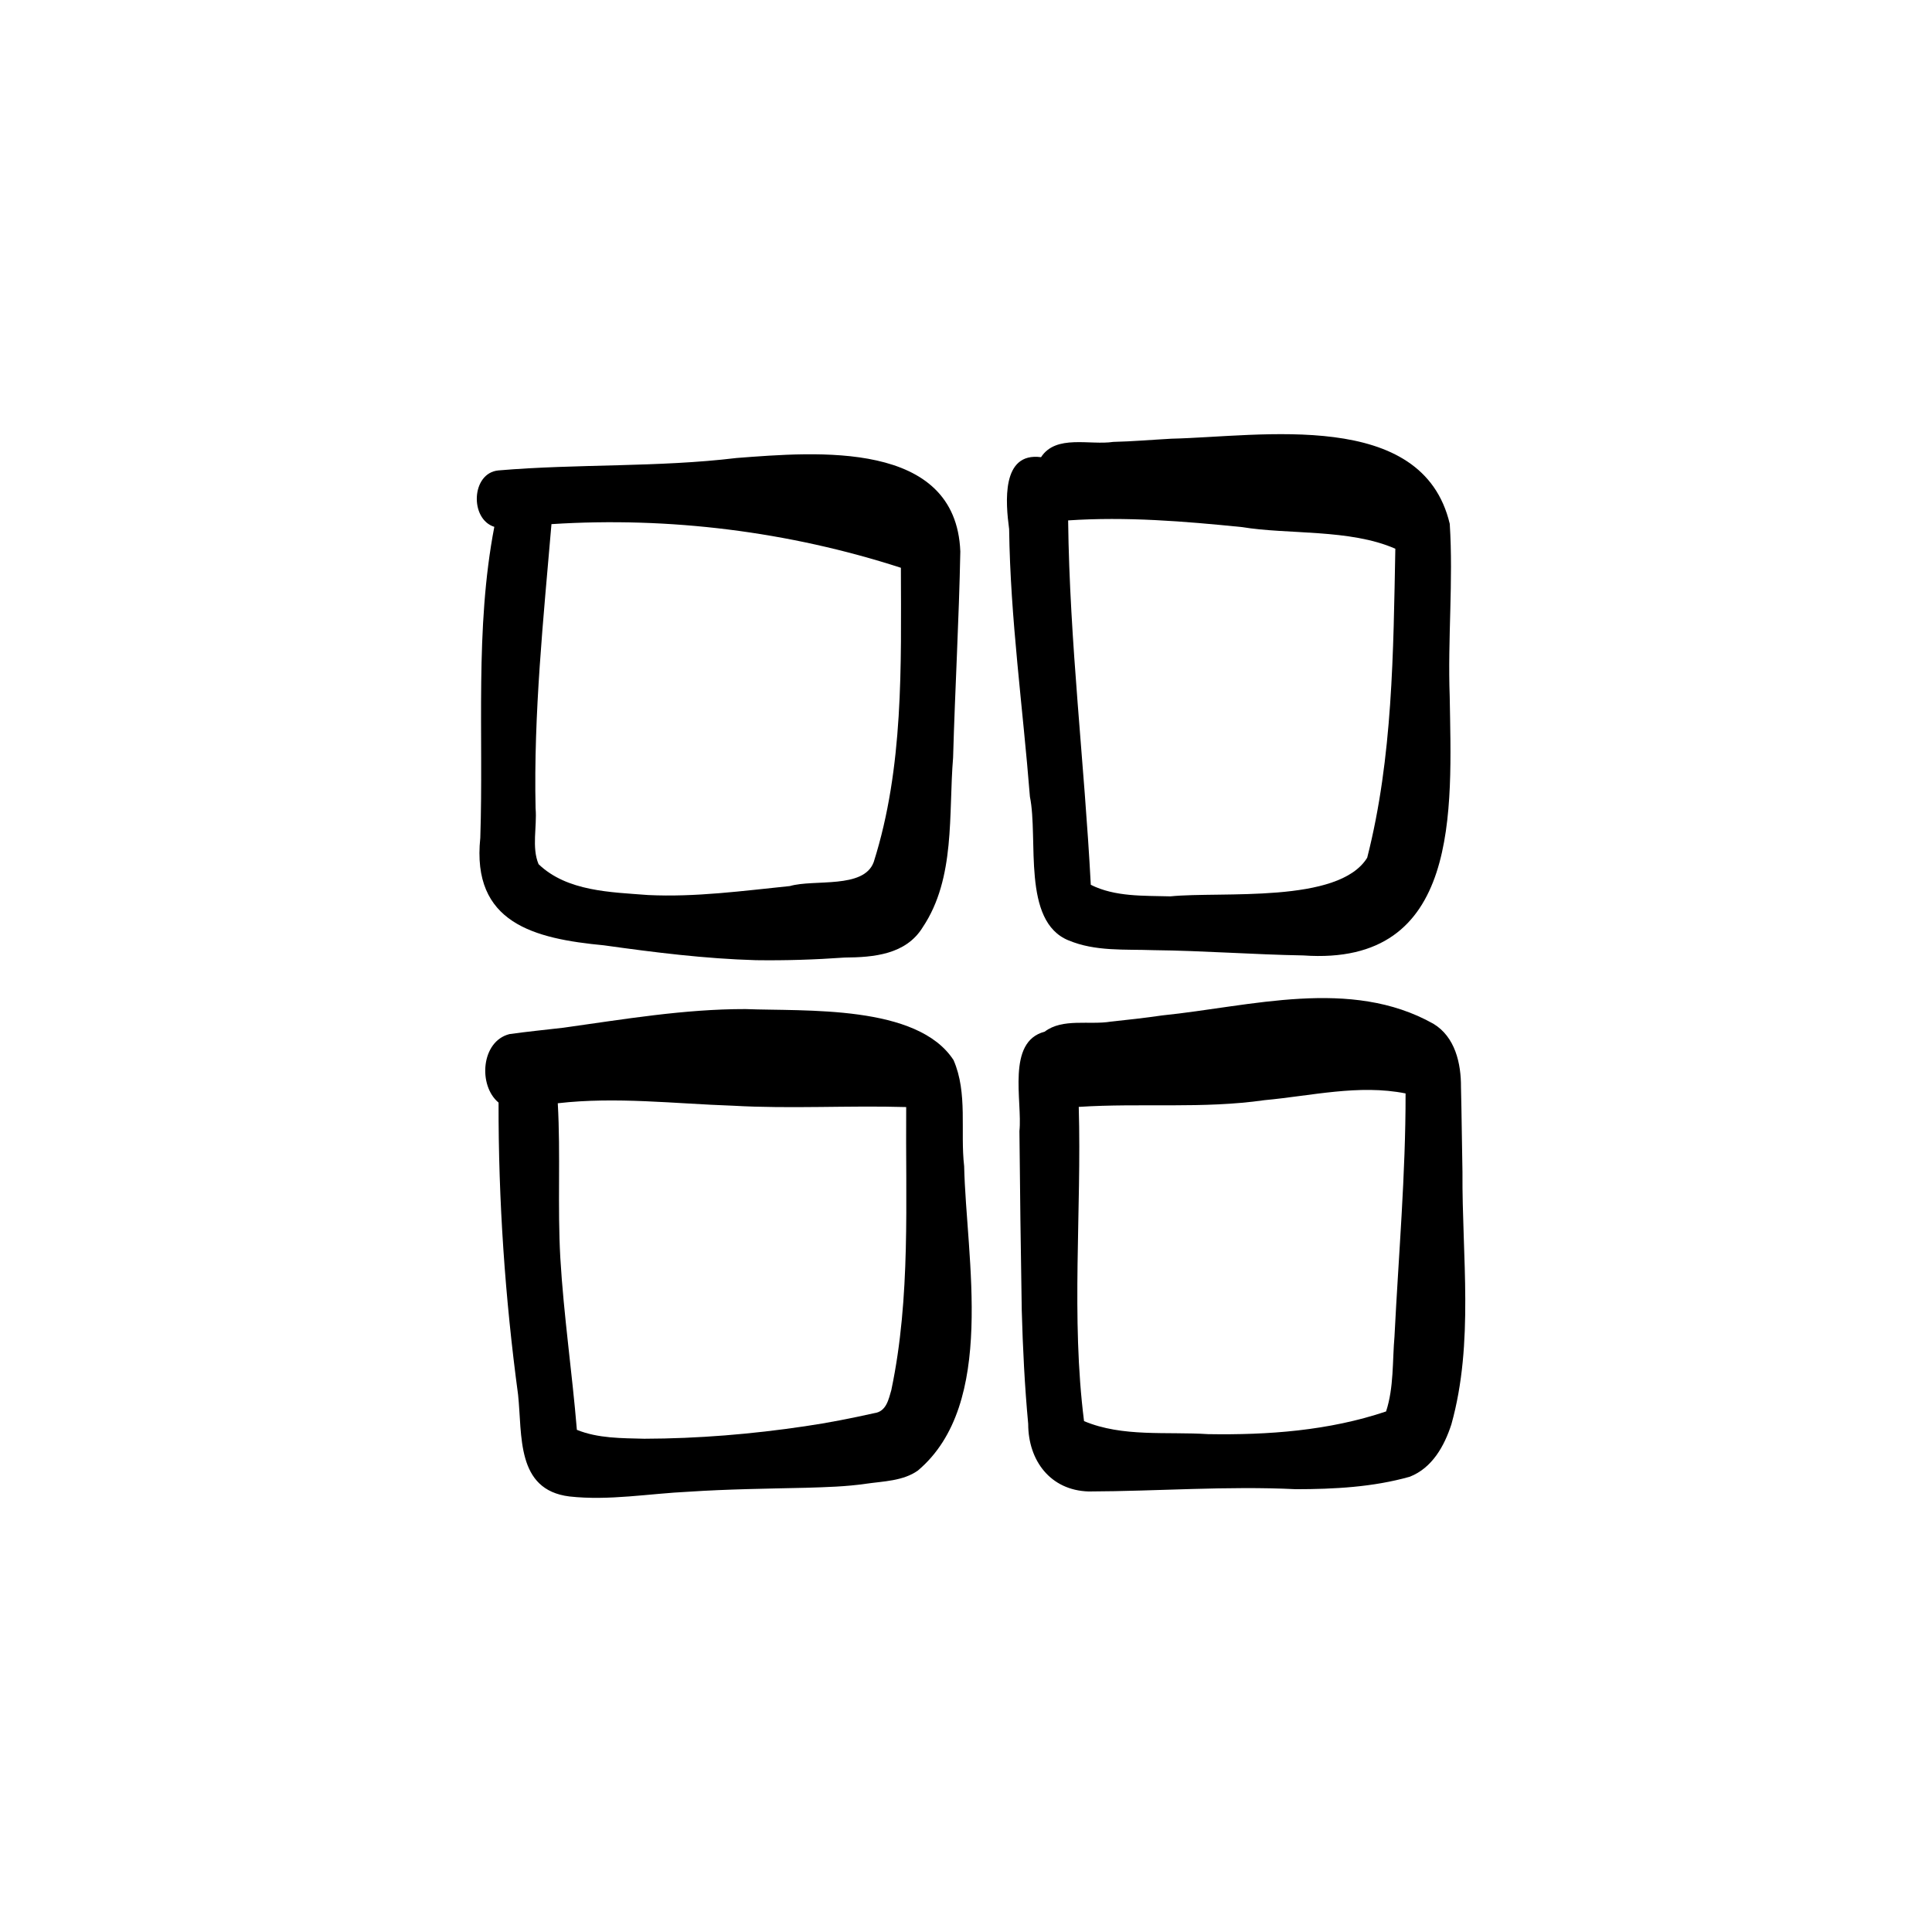
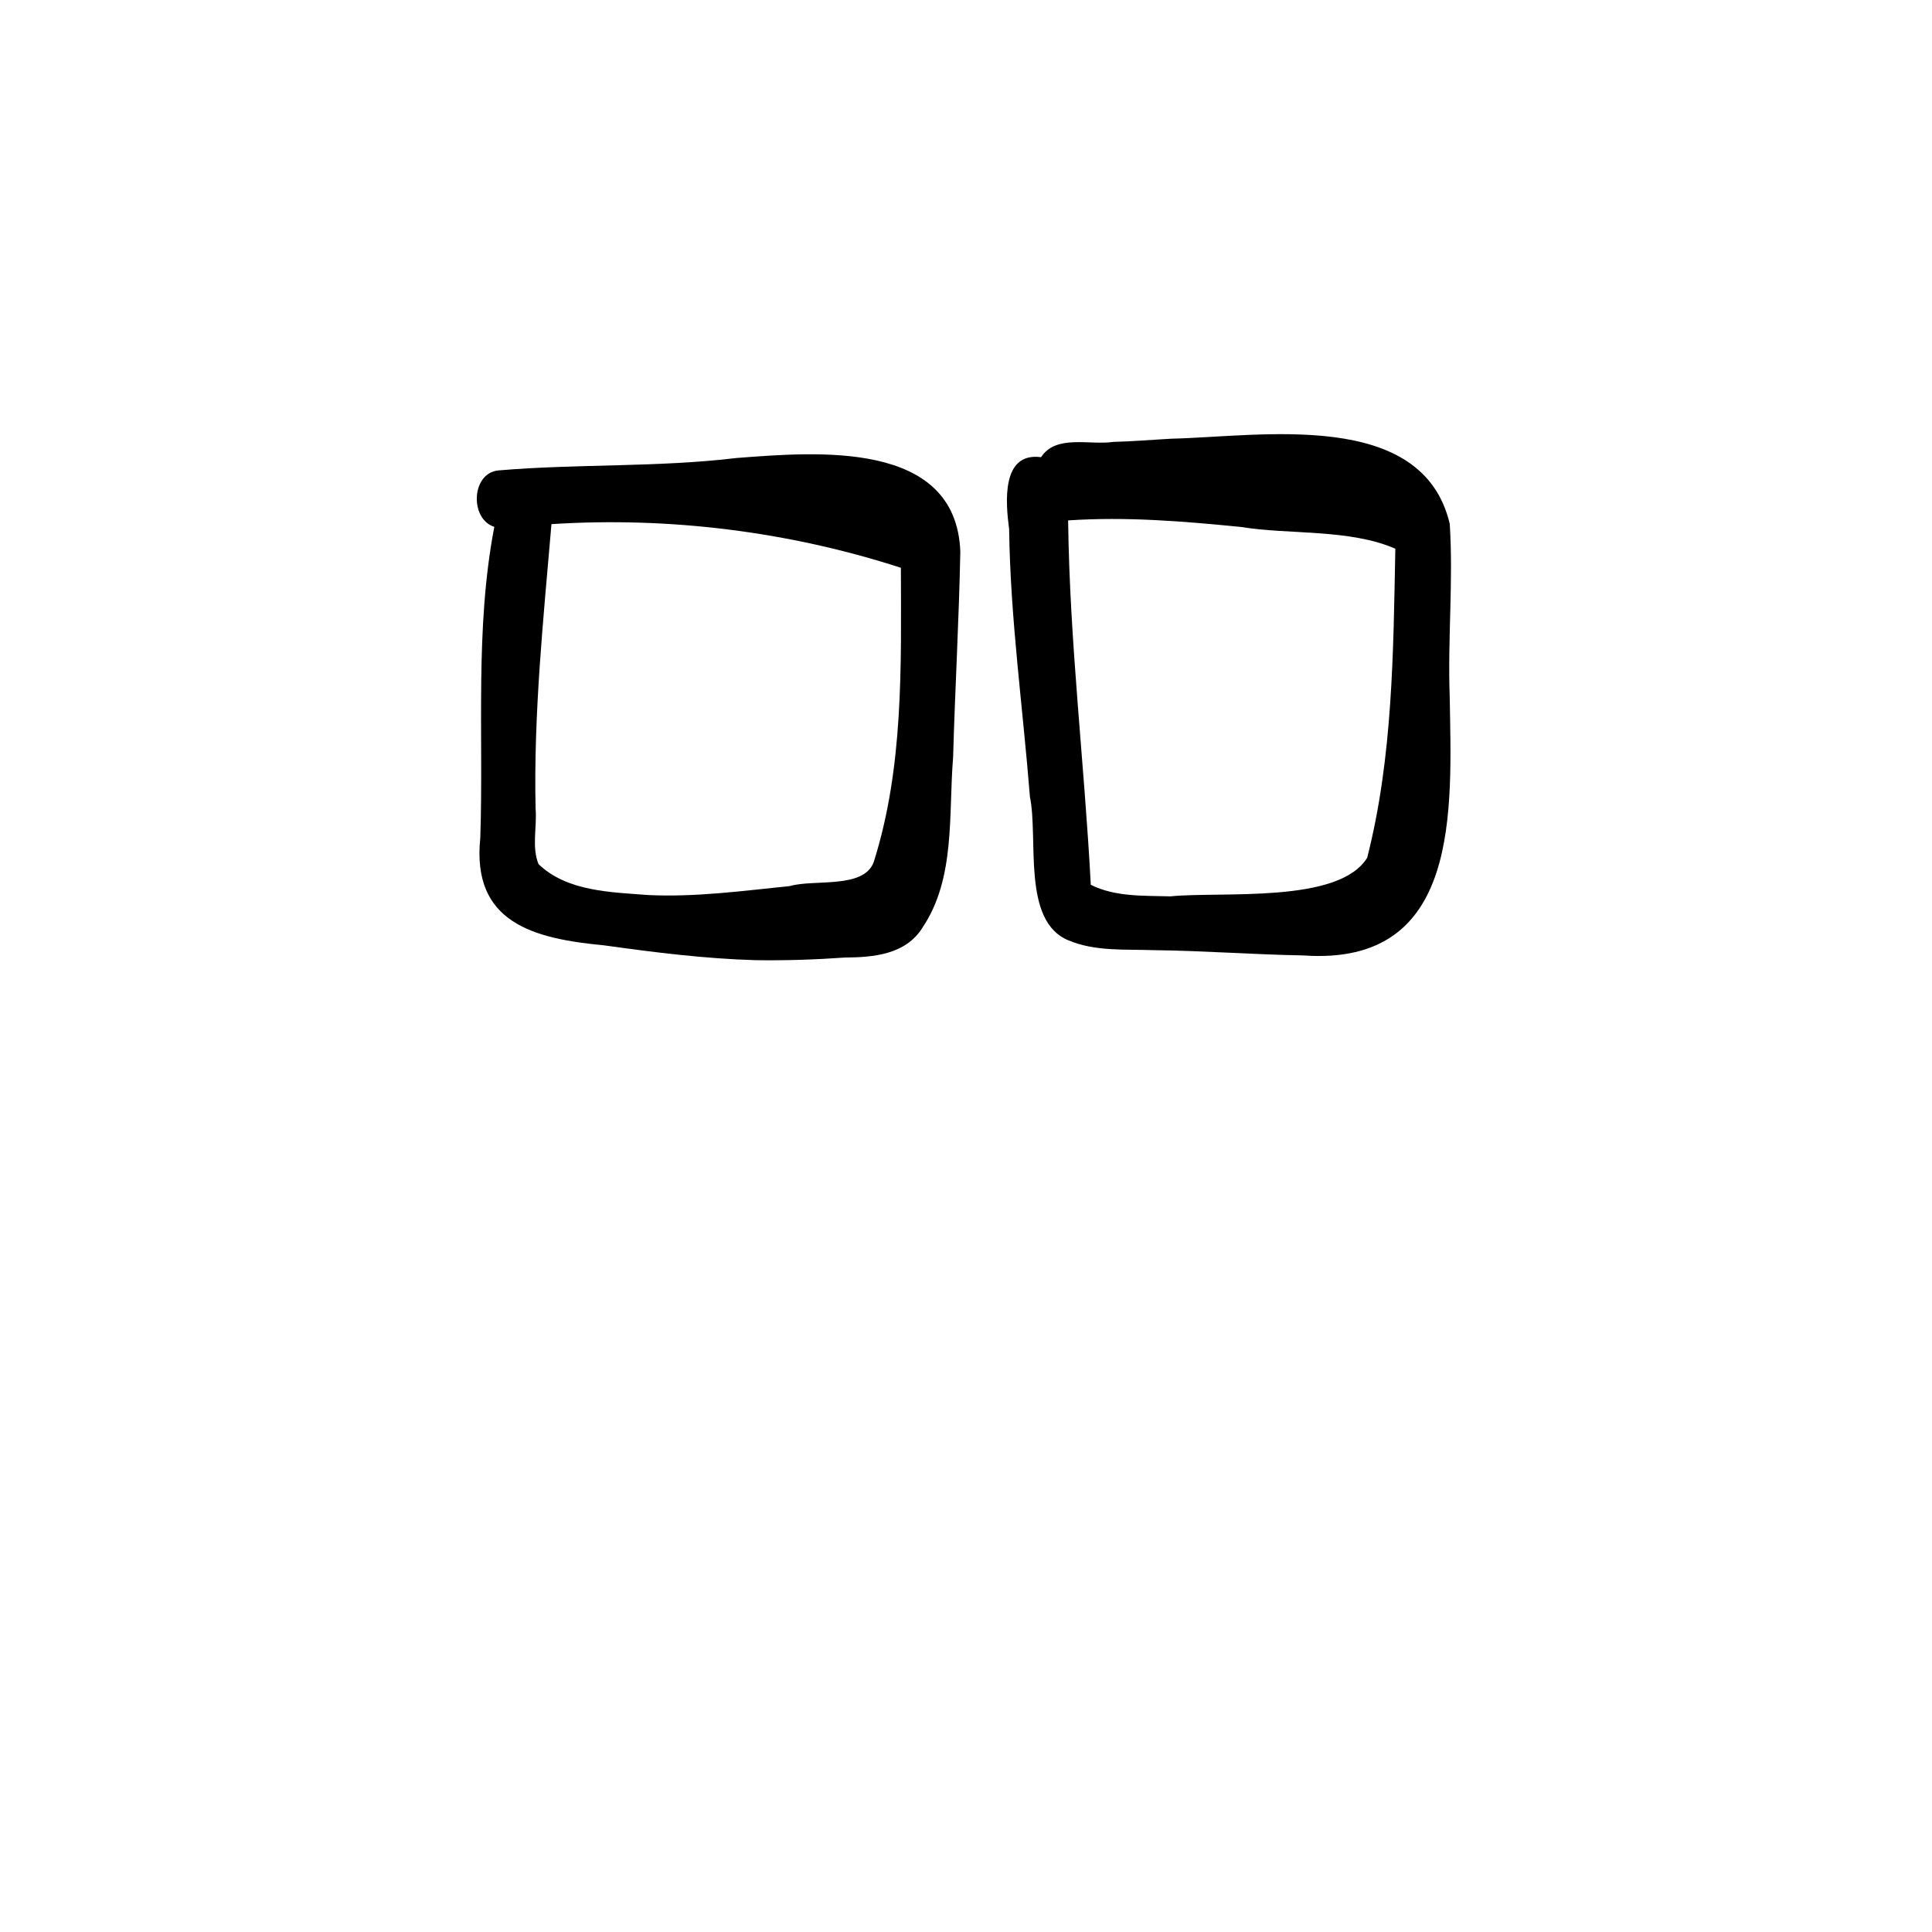
<svg xmlns="http://www.w3.org/2000/svg" fill="#000000" width="800px" height="800px" version="1.1" viewBox="144 144 512 512">
  <g>
    <path d="m304.12 394.53c13.336 1.867 26.73 3.547 40.199 3.93 7.848 0.113 15.699-0.141 23.531-0.699 7.656-0.055 16.25-0.777 20.695-8.047 8.719-13.047 6.793-29.961 8.035-44.941 0.512-18.211 1.559-36.43 1.914-54.625-1.156-29.645-38.102-26.387-59.309-24.773-20.91 2.519-42.113 1.504-63.098 3.293-7.215 0.664-7.664 12.891-1.09 14.953-5.199 27.078-2.809 54.988-3.715 82.418-2.363 22.59 14.254 26.73 32.836 28.488zm-18.184-36.246c-0.559-25.211 2.09-50.48 4.207-75.383 31.215-2 62.875 1.949 92.602 11.566 0.055 26.035 0.754 52.906-7.199 77.984-2.633 7.207-15.773 4.488-22.215 6.363-12.488 1.277-25.008 2.984-37.59 2.379-9.875-0.773-21.449-0.922-29.012-8.176-1.867-4.445-0.391-9.934-0.785-14.73z" />
    <path d="m427.17 393.2c7.039 2.988 15 2.332 22.484 2.602 13.266 0.141 26.492 1.168 39.762 1.398 41.844 2.949 39.258-38.625 38.773-68.617-0.562-15.242 0.98-30.562 0.012-45.754-7.223-30.645-50.07-23.113-73.75-22.57-5.144 0.281-10.277 0.727-15.43 0.848-6.199 0.934-15.156-2.055-19.133 4.051-10.605-1.41-9.379 12.125-8.457 19.059 0.316 23.754 3.648 47.27 5.508 70.91 2.297 11.219-2.215 32.996 10.23 38.082zm45.961-109.52c12.066 2.023 28.617 0.438 40.648 5.742-0.531 27.293-0.672 55.312-7.457 81.879-7.523 12.273-38.57 8.879-52.156 10.242-7.055-0.203-14.629 0.176-21.094-3.062-1.691-32.23-5.621-64.273-6.004-96.57 15.391-1.035 30.746 0.227 46.055 1.773z" />
-     <path d="m396.71 424.95c-9.605-14.785-39.238-12.91-55.156-13.535-16.234-0.02-32.242 2.707-48.273 4.945-4.758 0.559-9.52 1.016-14.27 1.688-7.531 1.895-8.355 13.617-2.887 18.152-0.055 25.93 1.715 51.719 5.172 77.41 1.148 10.715-0.609 25.223 13.609 26.969 10.52 1.168 21.078-0.766 31.594-1.258 10.371-0.691 20.758-0.805 31.141-1.047 5.273-0.16 10.602-0.301 15.828-1.062 4.574-0.664 9.887-0.711 13.797-3.512 20.918-17.688 12.789-56.203 12.246-80.637-1.074-9.289 1-19.379-2.809-28.121zm-16.465 87.312c-0.758 2.602-1.352 5.812-4.535 6.234-6.086 1.355-12.207 2.574-18.379 3.473-14.102 2.098-28.328 3.277-42.59 3.312-5.981-0.16-12.246-0.074-17.863-2.359-1.258-15.215-3.492-30.336-4.387-45.578-0.766-13.648 0.094-27.32-0.672-40.969 15.445-1.781 31 0.129 46.465 0.652 15.277 0.867 30.637-0.094 45.867 0.355-0.203 24.934 1.234 50.348-3.918 74.887z" />
-     <path d="m531.57 454.69c-0.156-7.531-0.207-15.055-0.395-22.578 0.039-6.301-1.547-13.336-7.32-16.809-21.965-12.332-48.332-4.602-71.891-2.203-4.516 0.664-9.047 1.156-13.59 1.641-5.656 0.941-12.789-0.969-17.531 2.668-10.203 2.668-5.852 18.418-6.684 26.352 0.156 15.828 0.344 31.652 0.617 47.48 0.277 10.043 0.777 20.098 1.707 30.102 0 9.707 5.863 17.613 16.02 17.91 18.32-0.059 36.645-1.496 54.98-0.598 10.082-0.012 20.379-0.551 30.121-3.305 5.93-2.324 9.156-8.109 11.031-13.891 6.039-21.637 2.793-44.598 2.934-66.766zm-18.008 43.383c-0.59 6.648-0.141 13.562-2.238 19.977-15.16 5.106-31.285 6.281-47.195 6.012-10.855-0.707-22.656 0.848-32.848-3.453-3.5-27.621-0.609-55.527-1.402-83.27 16.402-1.074 32.895 0.559 49.23-1.785 12.367-1.129 25.027-4.258 37.383-1.785 0.035 21.477-1.859 42.883-2.934 64.32z" />
  </g>
</svg>